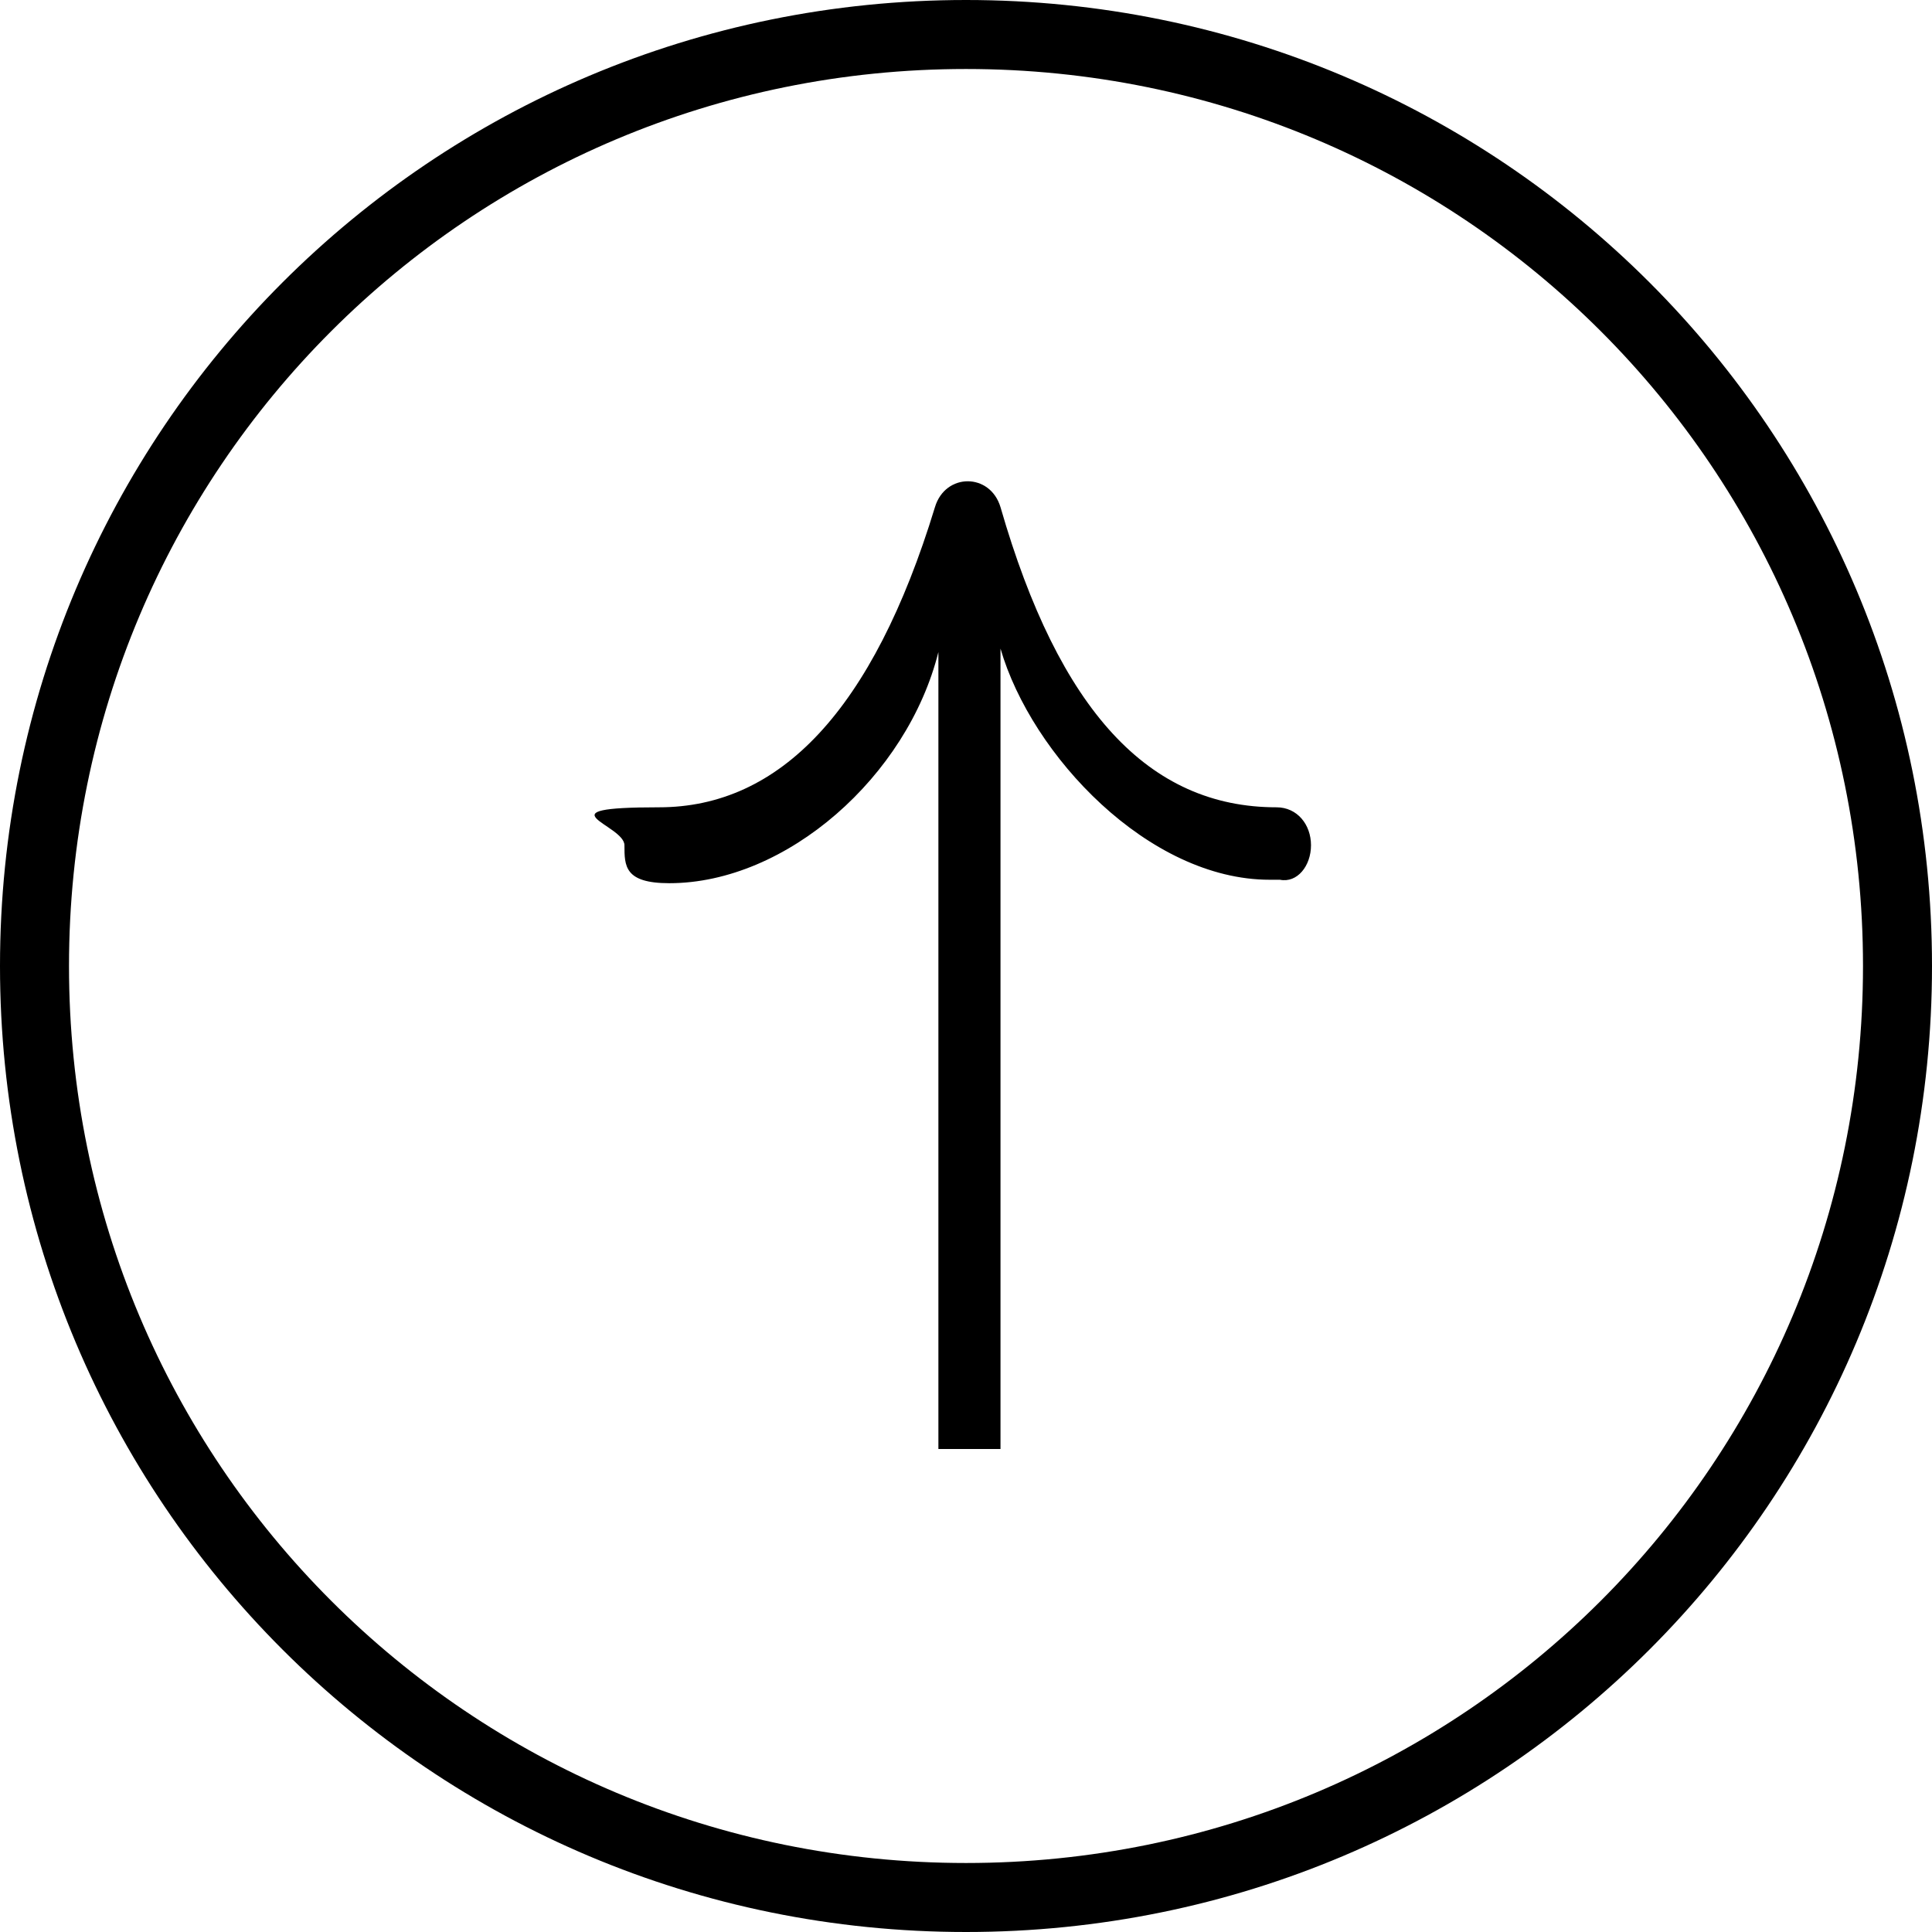
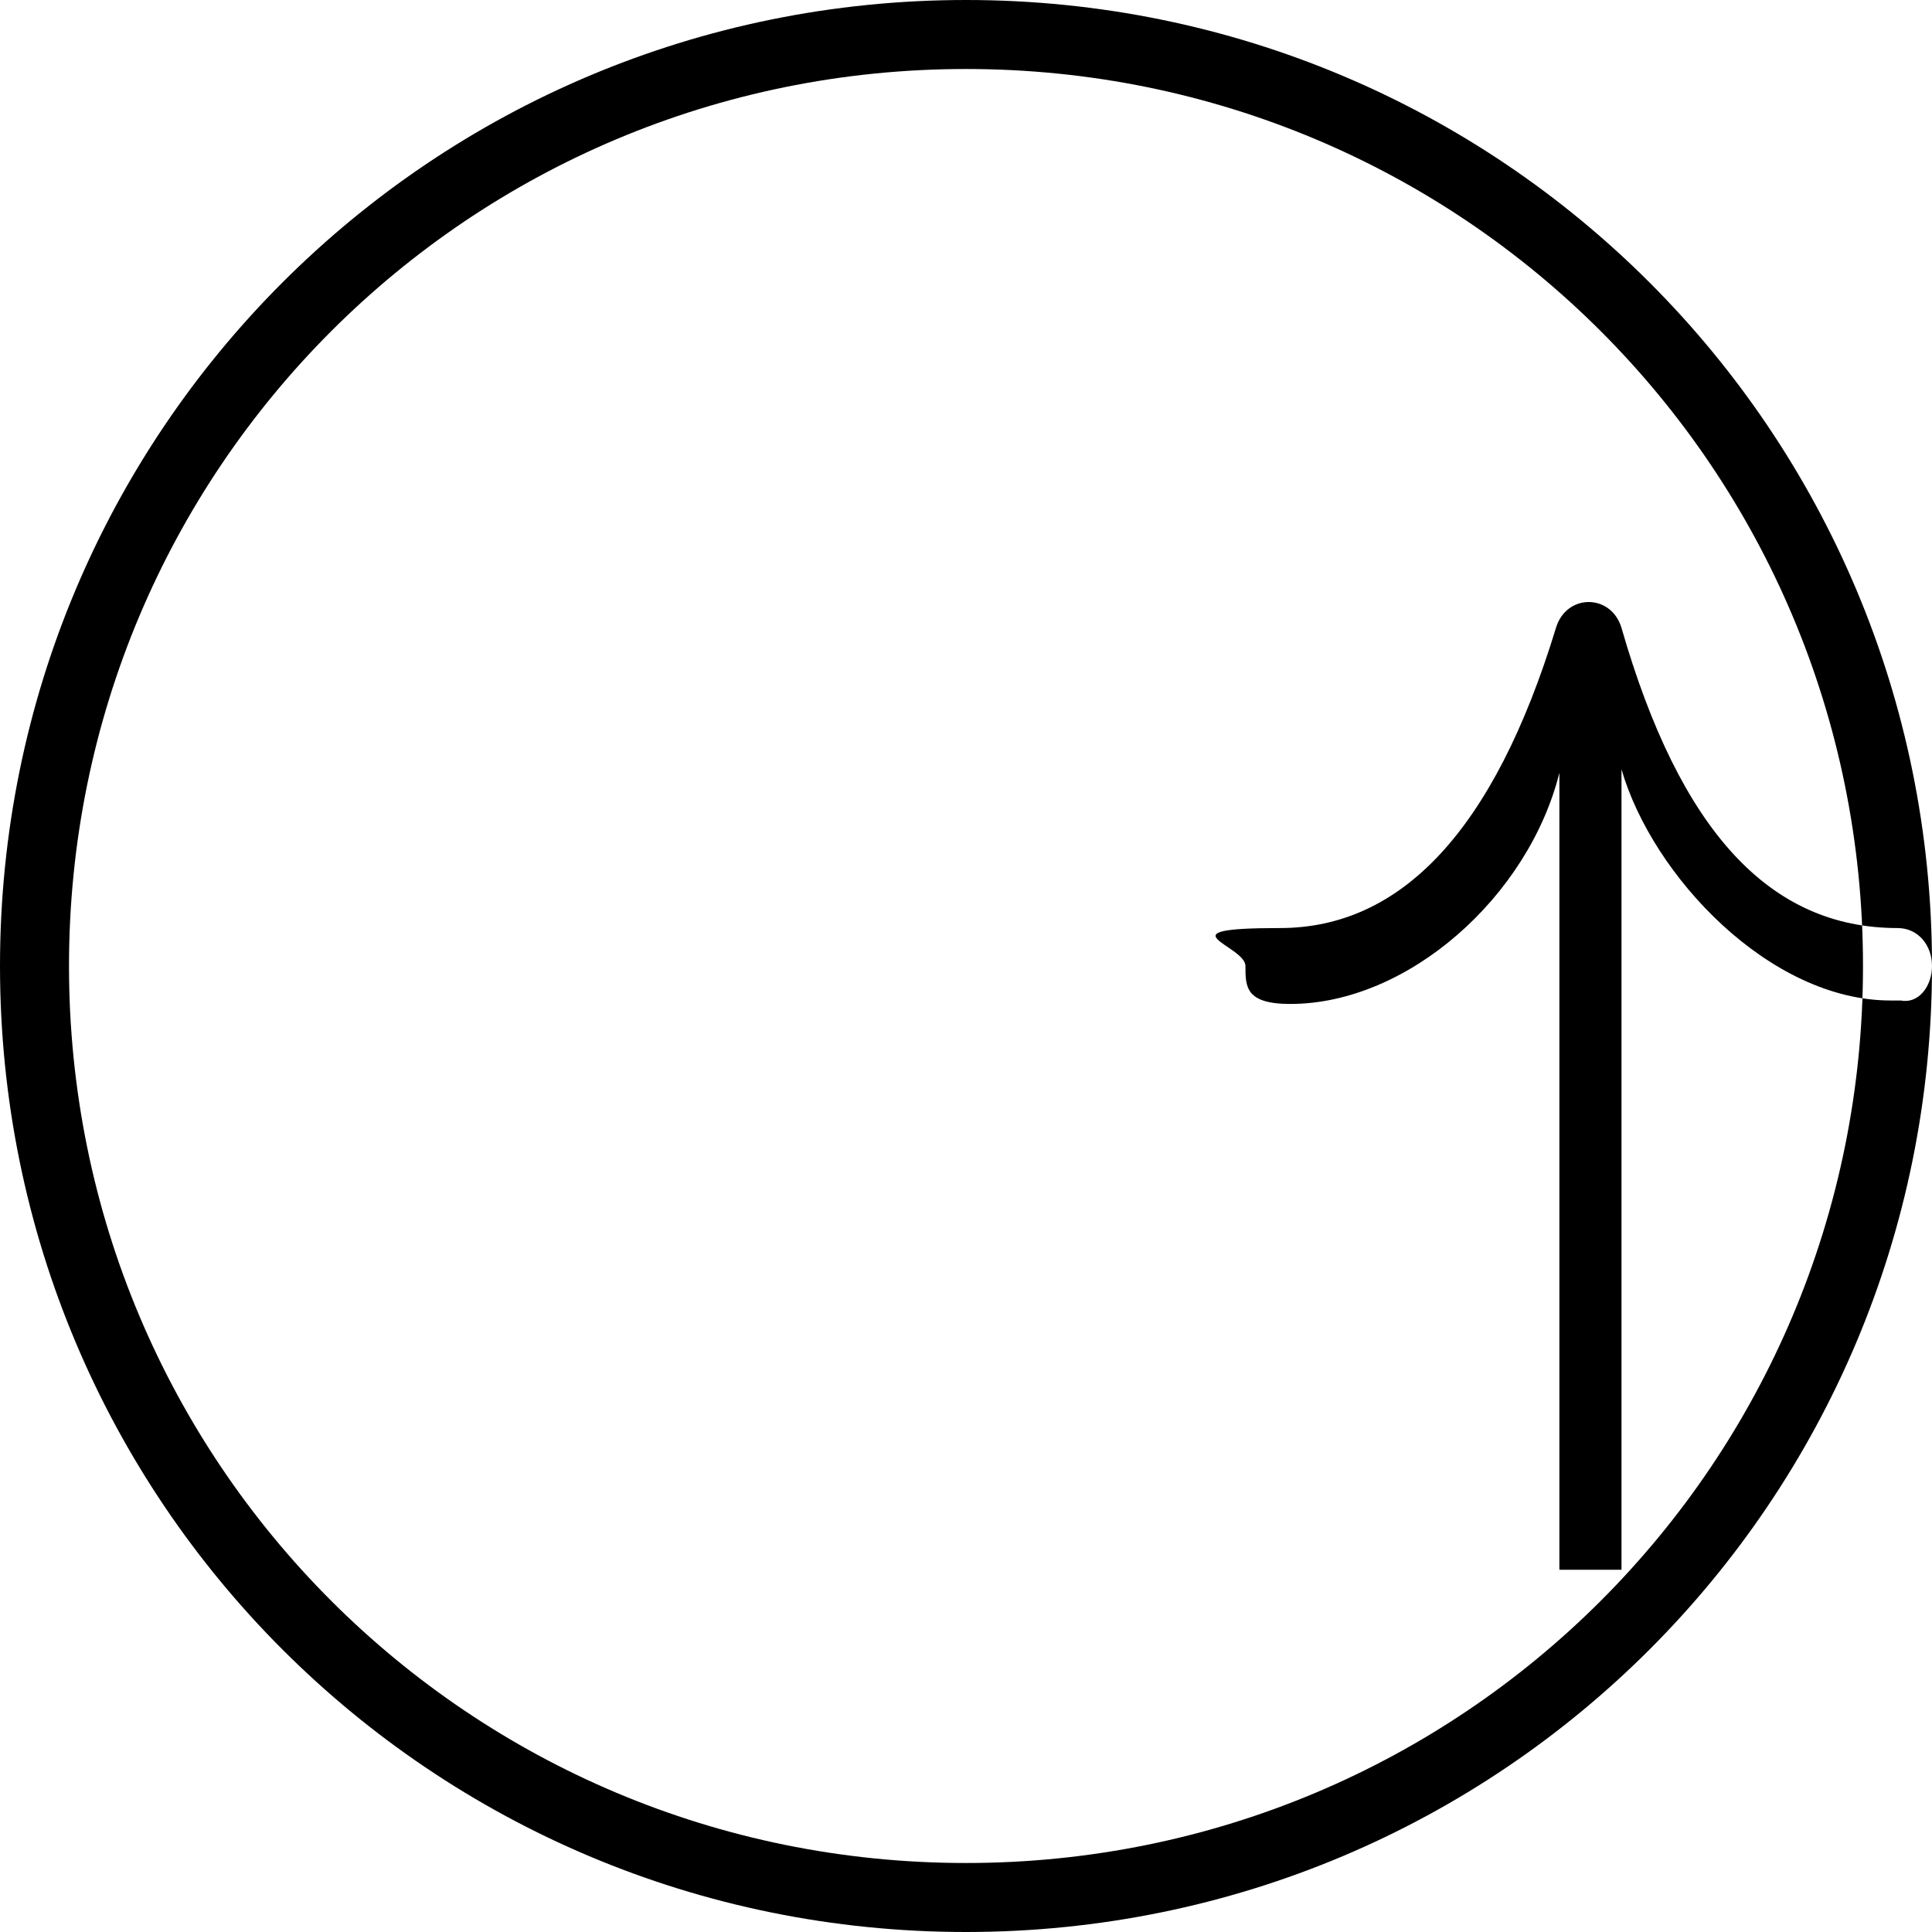
<svg xmlns="http://www.w3.org/2000/svg" version="1.1" viewBox="0 0 56 56">
  <defs>
    <style>
      .cls-1 {
        fill-rule: evenodd;
      }
    </style>
  </defs>
  <g>
    <g id="_圖層_1" data-name="圖層_1">
-       <path class="cls-1" d="M54,28c0-14.4-11.6-26-26-26S2,13.6,2,28s11.6,26,26,26,26-11.6,26-26ZM56,28C56,12.5,43.5,0,28,0S0,12.5,0,28s12.5,28,28,28,28-12.5,28-28ZM38,24.5c0-.6-.4-1.1-1-1.1-3.7,0-6.3-2.8-8-8.7-.3-1-1.6-1-1.9,0-1.8,5.9-4.5,8.7-8,8.7s-1,.5-1,1.1,0,1.1,1.3,1.1c3.4,0,6.9-3.1,7.8-6.7v23.1h1.8v-23.2c.9,3.1,4.3,6.7,7.8,6.7h.3c.5.1.9-.4.9-1Z" />
+       <path class="cls-1" d="M54,28c0-14.4-11.6-26-26-26S2,13.6,2,28s11.6,26,26,26,26-11.6,26-26ZM56,28C56,12.5,43.5,0,28,0S0,12.5,0,28s12.5,28,28,28,28-12.5,28-28Zc0-.6-.4-1.1-1-1.1-3.7,0-6.3-2.8-8-8.7-.3-1-1.6-1-1.9,0-1.8,5.9-4.5,8.7-8,8.7s-1,.5-1,1.1,0,1.1,1.3,1.1c3.4,0,6.9-3.1,7.8-6.7v23.1h1.8v-23.2c.9,3.1,4.3,6.7,7.8,6.7h.3c.5.1.9-.4.9-1Z" />
    </g>
  </g>
</svg>